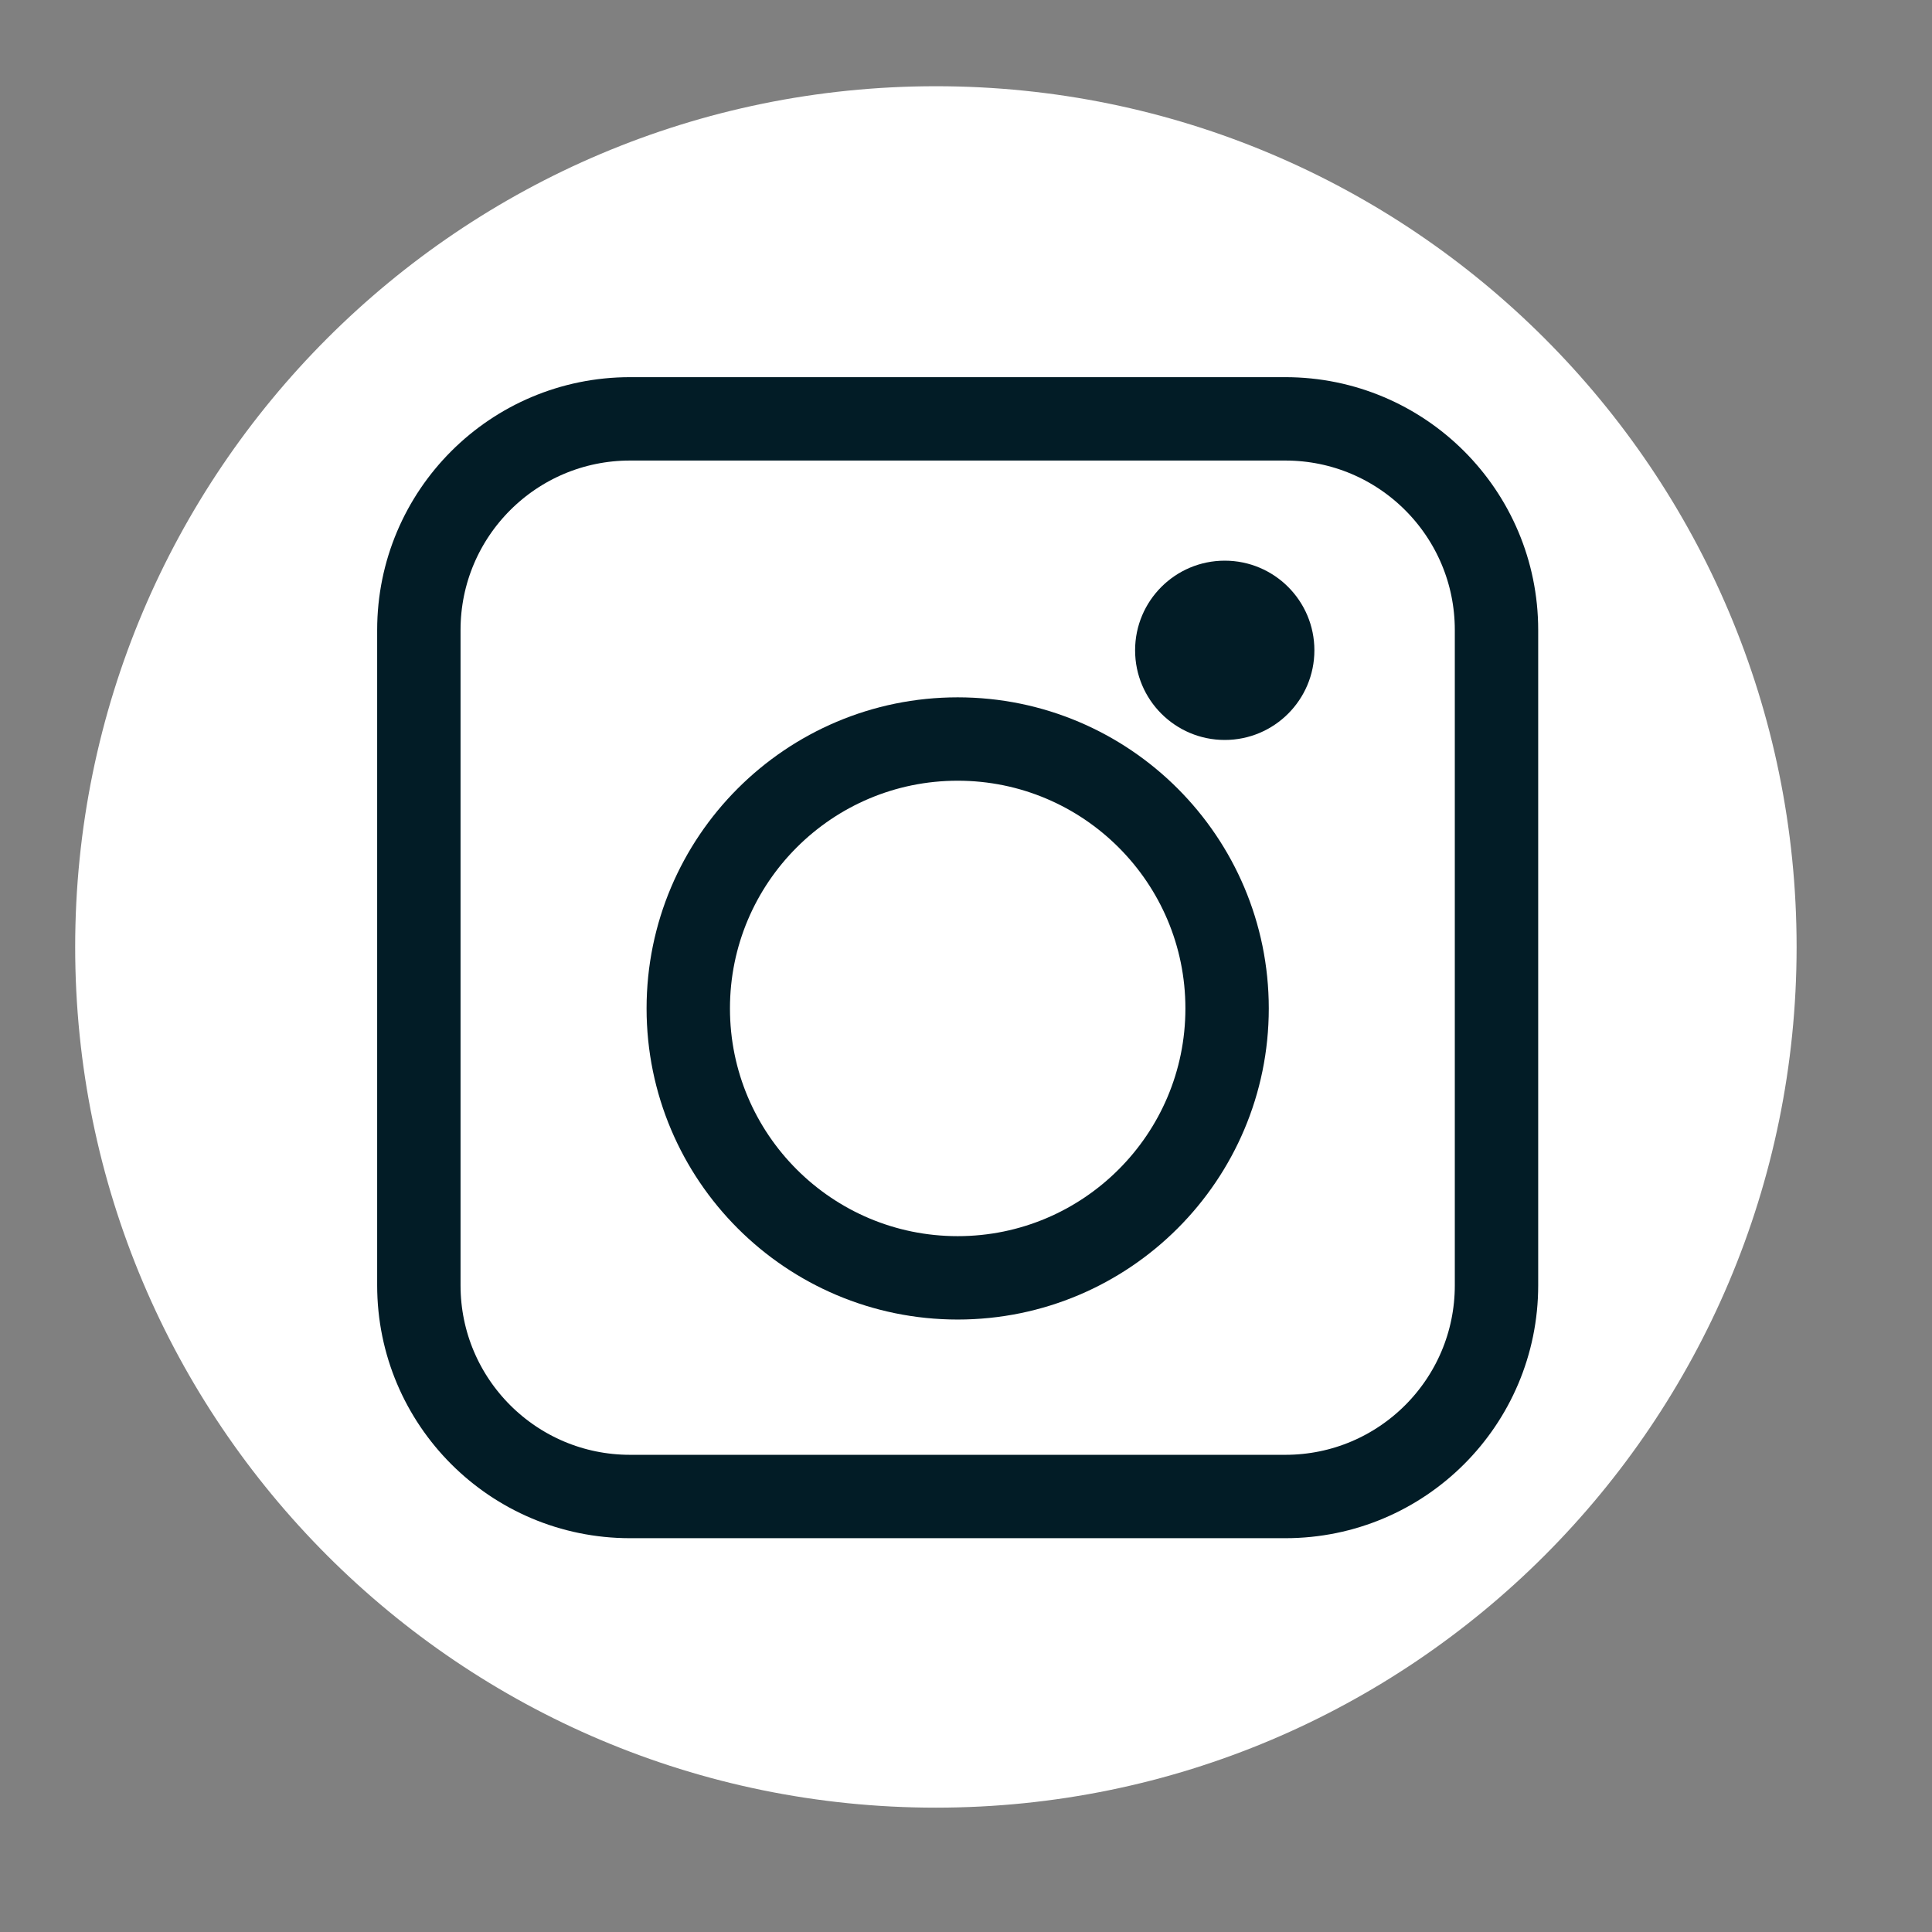
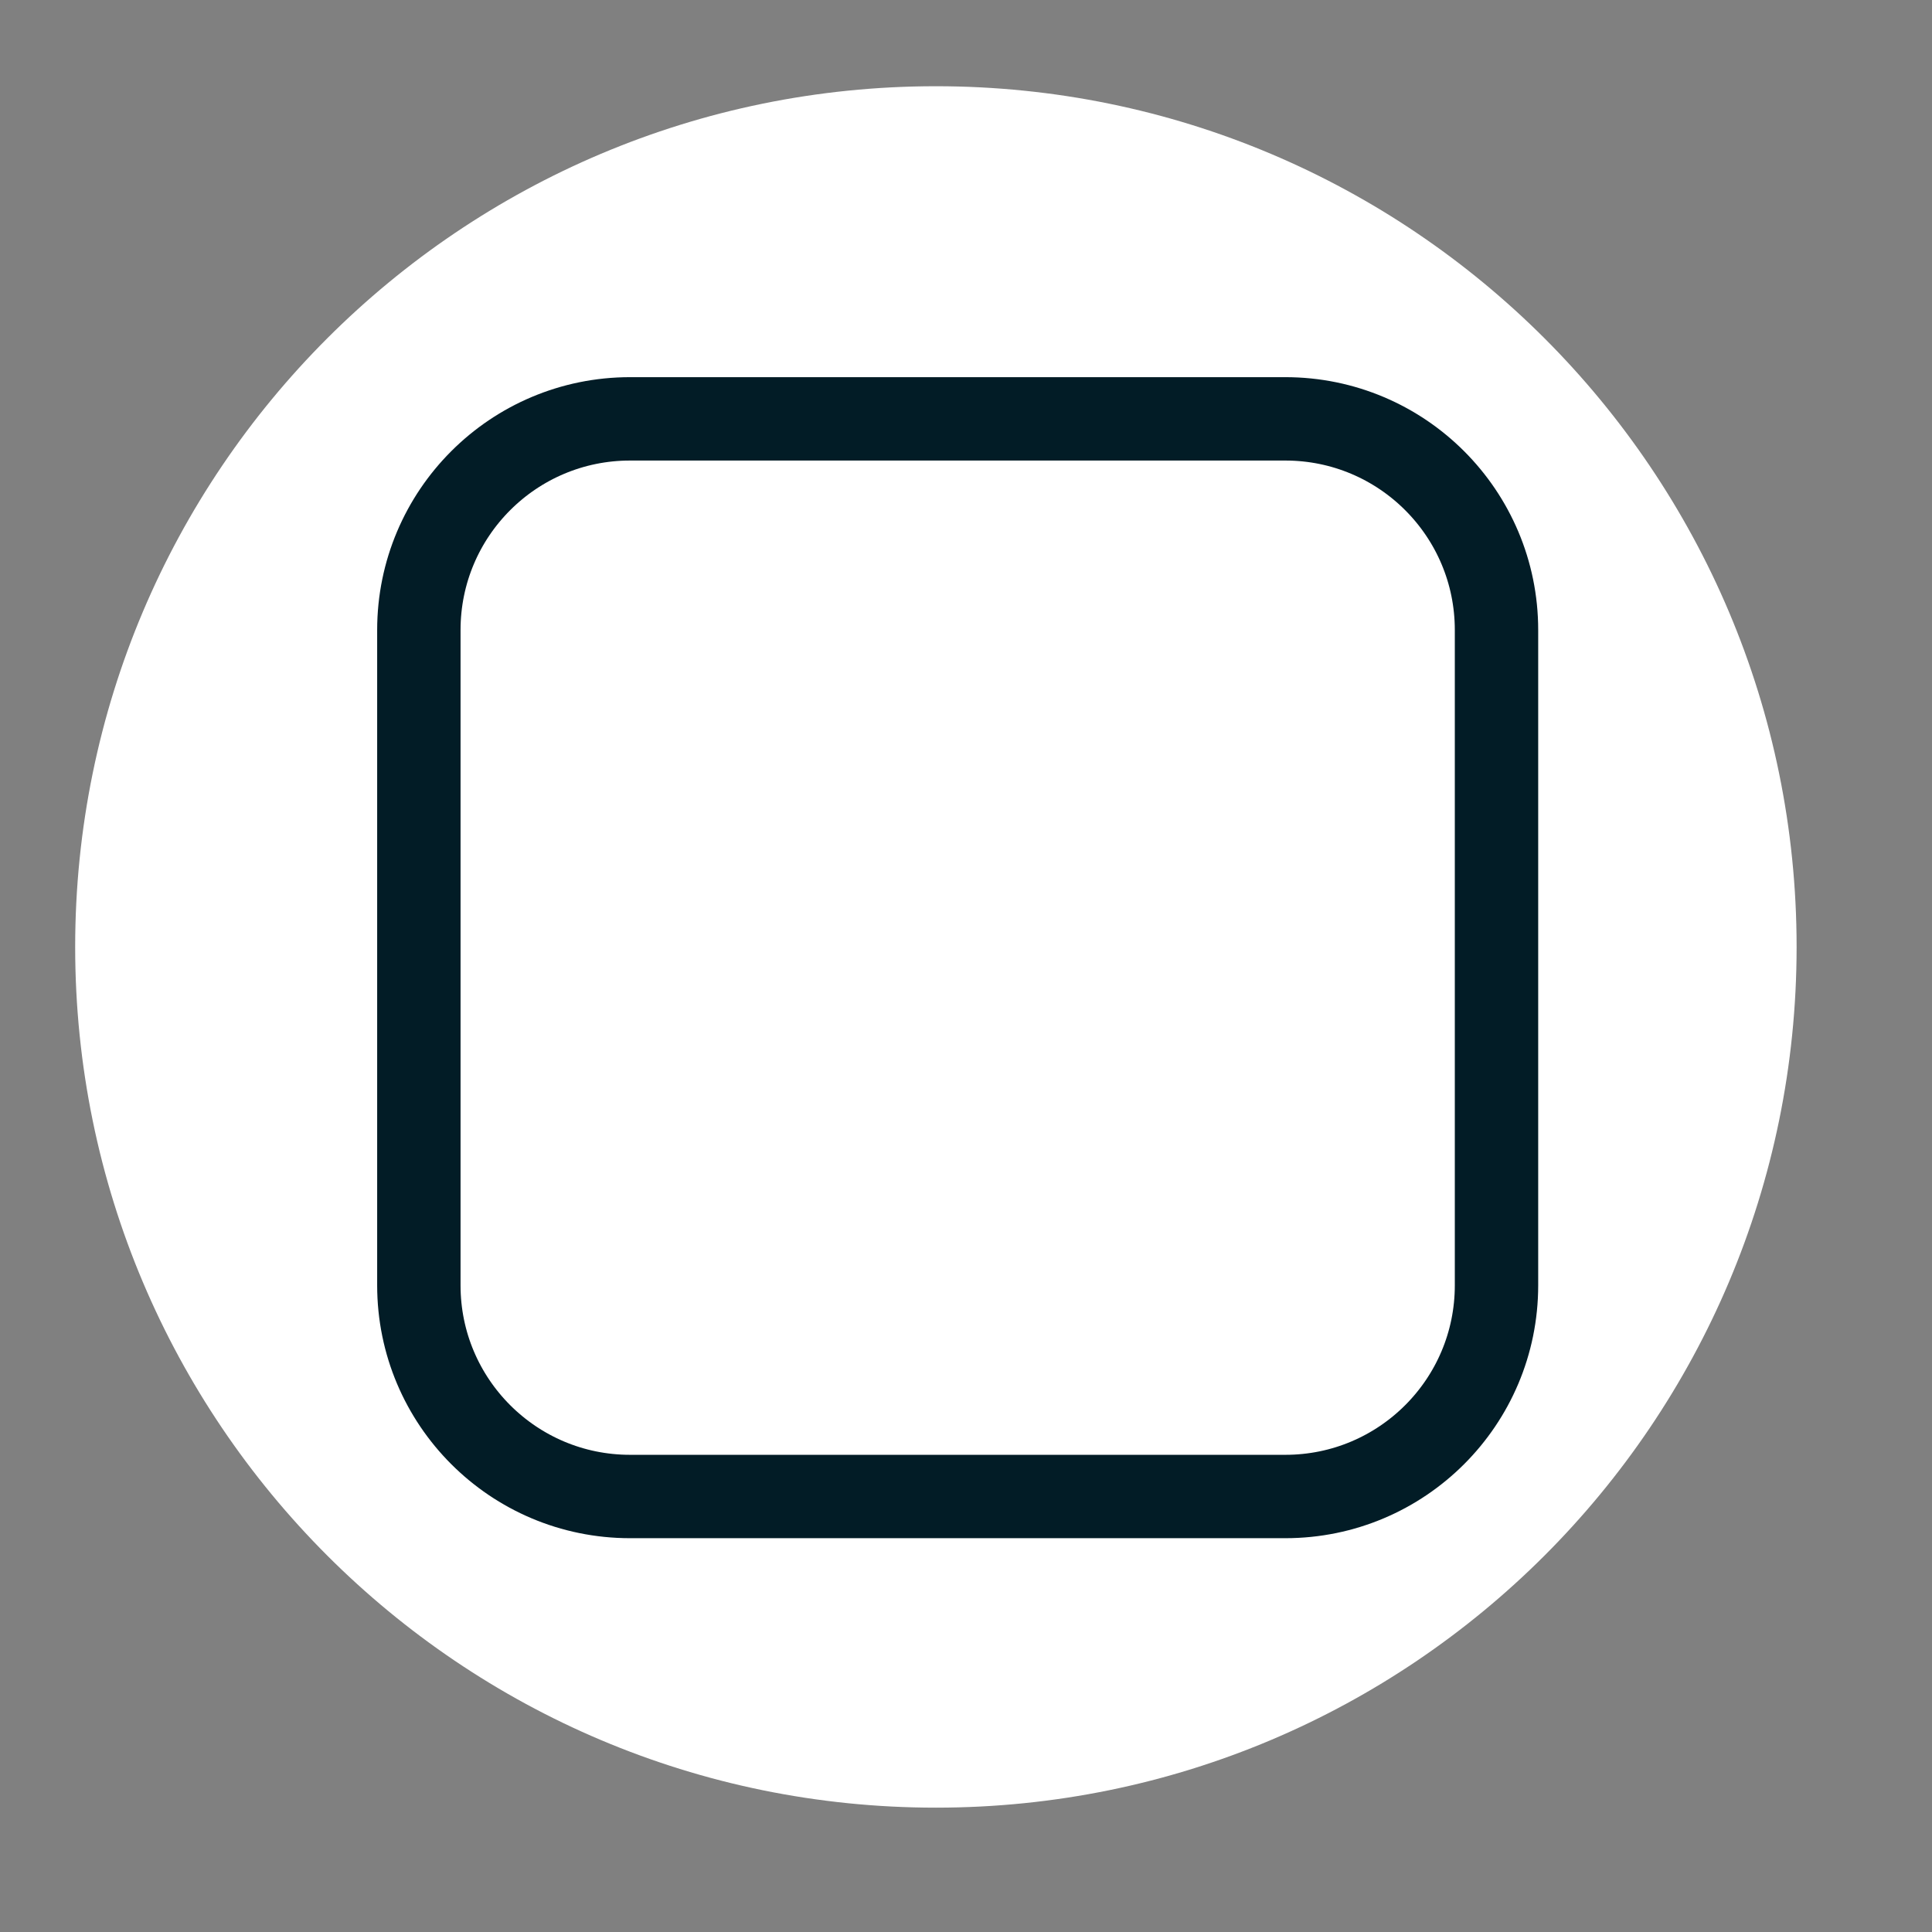
<svg xmlns="http://www.w3.org/2000/svg" width="100%" height="100%" viewBox="0 0 114 114" version="1.1" xml:space="preserve" style="fill-rule:evenodd;clip-rule:evenodd;stroke-miterlimit:10;">
  <rect x="0" y="0" width="114" height="114" fill="#808080" stroke="none" />
  <path d="M106.011,55.875c0,28.052 -22.736,50.788 -50.787,50.788c-28.052,0 -50.788,-22.736 -50.788,-50.788c0,-28.051 22.736,-50.787 50.788,-50.787c28.051,-0 50.787,22.736 50.787,50.787" style="fill:#fff;fill-rule:nonzero;" />
  <path d="M75.843,88.303l-38.667,-0c-6.881,-0 -12.461,-5.578 -12.461,-12.46l0,-38.667c0,-6.883 5.58,-12.461 12.461,-12.461l38.667,0c6.882,0 12.46,5.578 12.46,12.461l-0,38.667c-0,6.882 -5.578,12.46 -12.46,12.46Z" style="fill:none;fill-rule:nonzero;stroke:#021c26;stroke-width:4.92px;" />
-   <path d="M72.406,59.504c0,-8.773 -7.123,-15.897 -15.897,-15.897c-8.774,0 -15.897,7.124 -15.897,15.897c0,8.774 7.123,15.897 15.897,15.897c8.774,0 15.897,-7.123 15.897,-15.897Z" style="fill:none;stroke:#021c26;stroke-width:4.92px;" />
-   <path d="M77.557,38.372c0,2.921 -2.369,5.29 -5.289,5.29c-2.921,0 -5.29,-2.369 -5.29,-5.29c0,-2.922 2.369,-5.289 5.29,-5.289c2.92,-0 5.289,2.367 5.289,5.289" style="fill:#021c26;fill-rule:nonzero;" />
</svg>